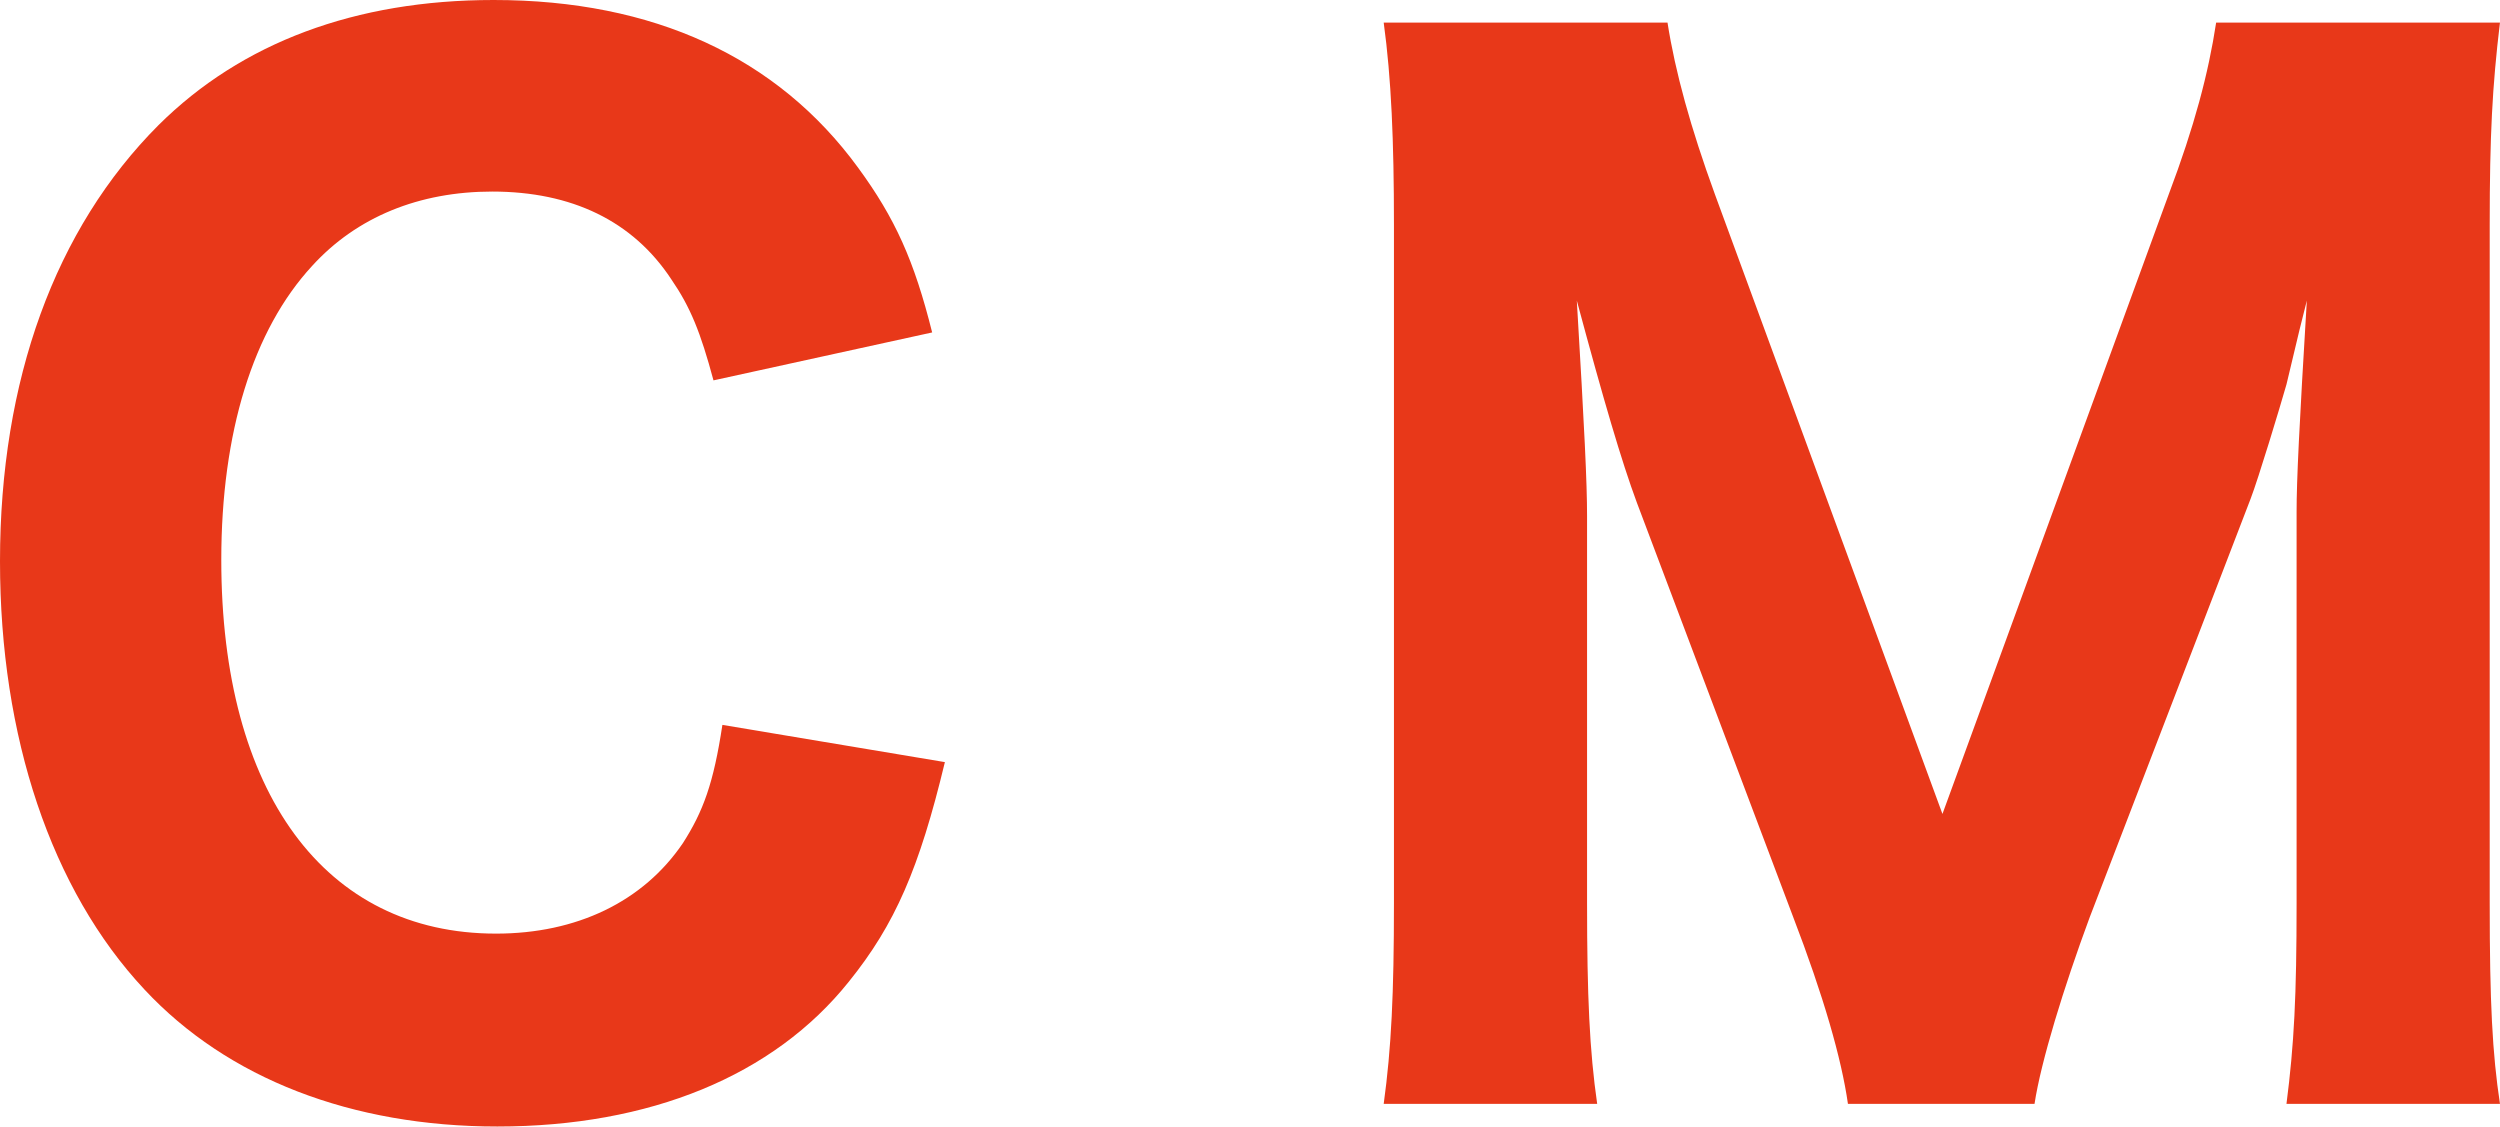
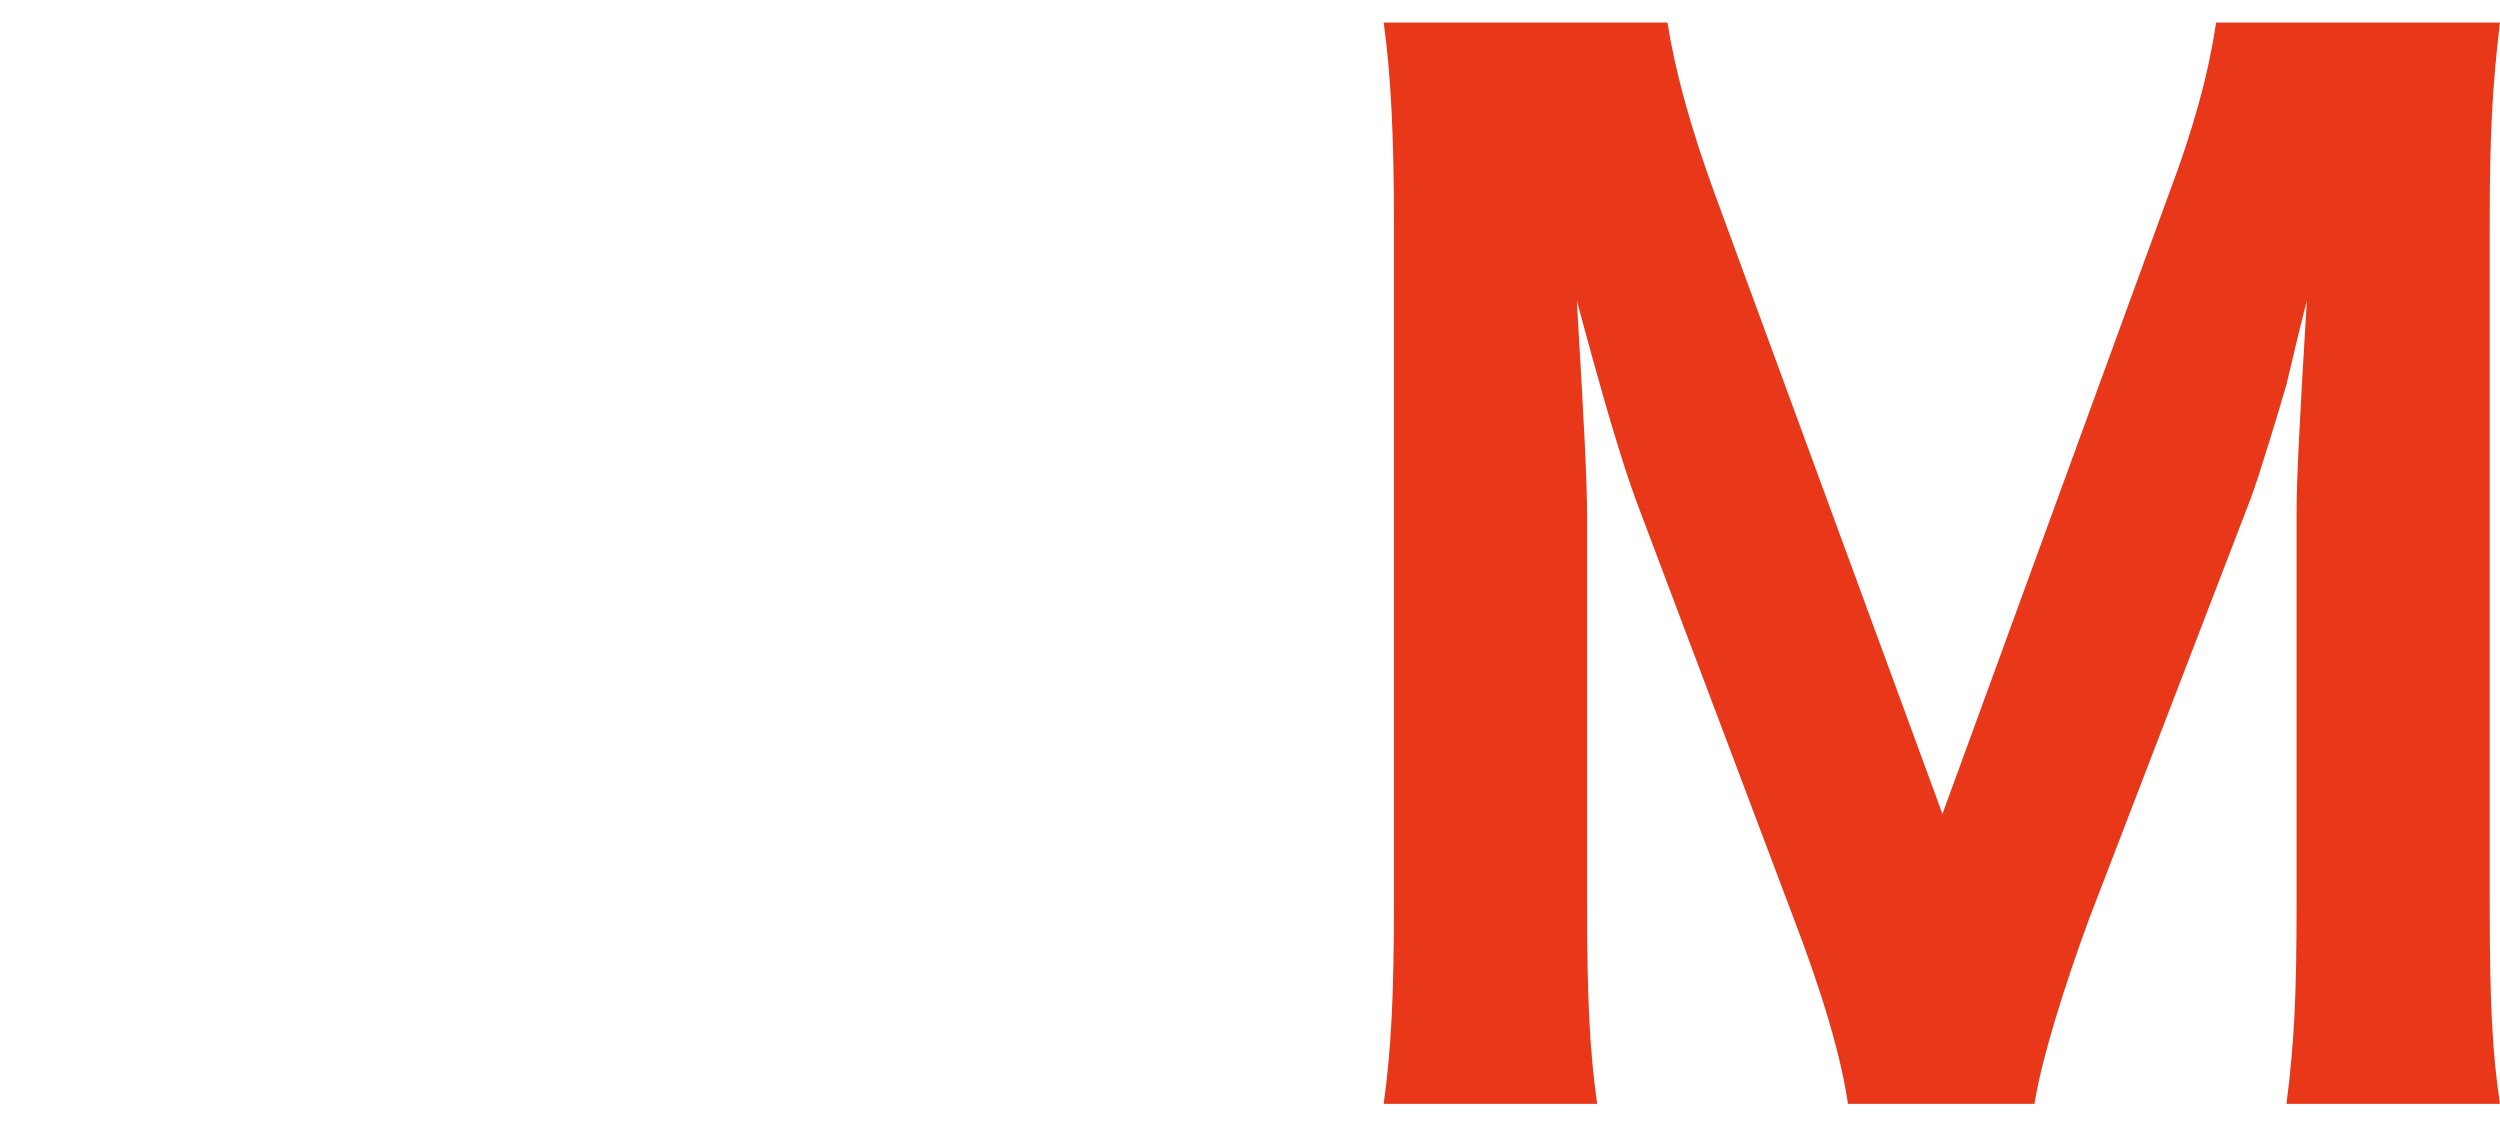
<svg xmlns="http://www.w3.org/2000/svg" version="1.1" id="レイヤー_1" x="0px" y="0px" width="56.34px" height="25.387px" viewBox="0 0 56.34 25.387" style="enable-background:new 0 0 56.34 25.387;" xml:space="preserve">
  <style type="text/css">
	.st0{fill:#E83819;}
</style>
  <g>
    <g>
-       <path class="st0" d="M16.079,8.572c-0.29-1.079-0.518-1.648-0.95-2.277c-0.867-1.318-2.248-1.978-4.037-1.978    c-1.641,0-3.053,0.569-4.061,1.679C5.705,7.434,4.987,9.74,4.987,12.618c0,5.246,2.331,8.422,6.192,8.422    c1.816,0,3.315-0.719,4.21-2.038c0.46-0.719,0.691-1.348,0.891-2.666l5.014,0.839c-0.577,2.398-1.123,3.656-2.162,4.945    c-1.699,2.128-4.493,3.267-7.923,3.267c-3.284,0-6.081-1.079-7.953-3.087C1.153,20.052,0,16.604,0,12.649    c0-4.077,1.24-7.494,3.574-9.831C5.446,0.959,8.012,0,11.124,0c3.602,0,6.396,1.289,8.212,3.776    c0.836,1.14,1.267,2.099,1.671,3.716L16.079,8.572z" />
      <path class="st0" d="M41.645,24.876c-0.145-1.019-0.549-2.427-1.24-4.226l-3.516-9.321c-0.345-0.928-0.749-2.307-1.354-4.555    c0.173,2.907,0.231,4.106,0.231,4.856v8.721c0,2.099,0.056,3.328,0.228,4.526h-4.811c0.173-1.258,0.231-2.487,0.231-4.526V5.065    c0-1.889-0.059-3.297-0.231-4.556h6.396c0.173,1.11,0.521,2.368,1.067,3.867l5.129,13.967l5.101-13.967    c0.577-1.528,0.894-2.728,1.067-3.867h6.396c-0.173,1.44-0.231,2.549-0.231,4.556v15.285c0,2.248,0.059,3.388,0.231,4.526h-4.811    c0.173-1.349,0.228-2.427,0.228-4.526V11.54c0-0.72,0.059-1.918,0.231-4.766c-0.145,0.569-0.145,0.569-0.459,1.889    c-0.145,0.509-0.635,2.128-0.808,2.577l-3.63,9.441c-0.577,1.559-1.095,3.237-1.24,4.196H41.645z" />
    </g>
  </g>
</svg>